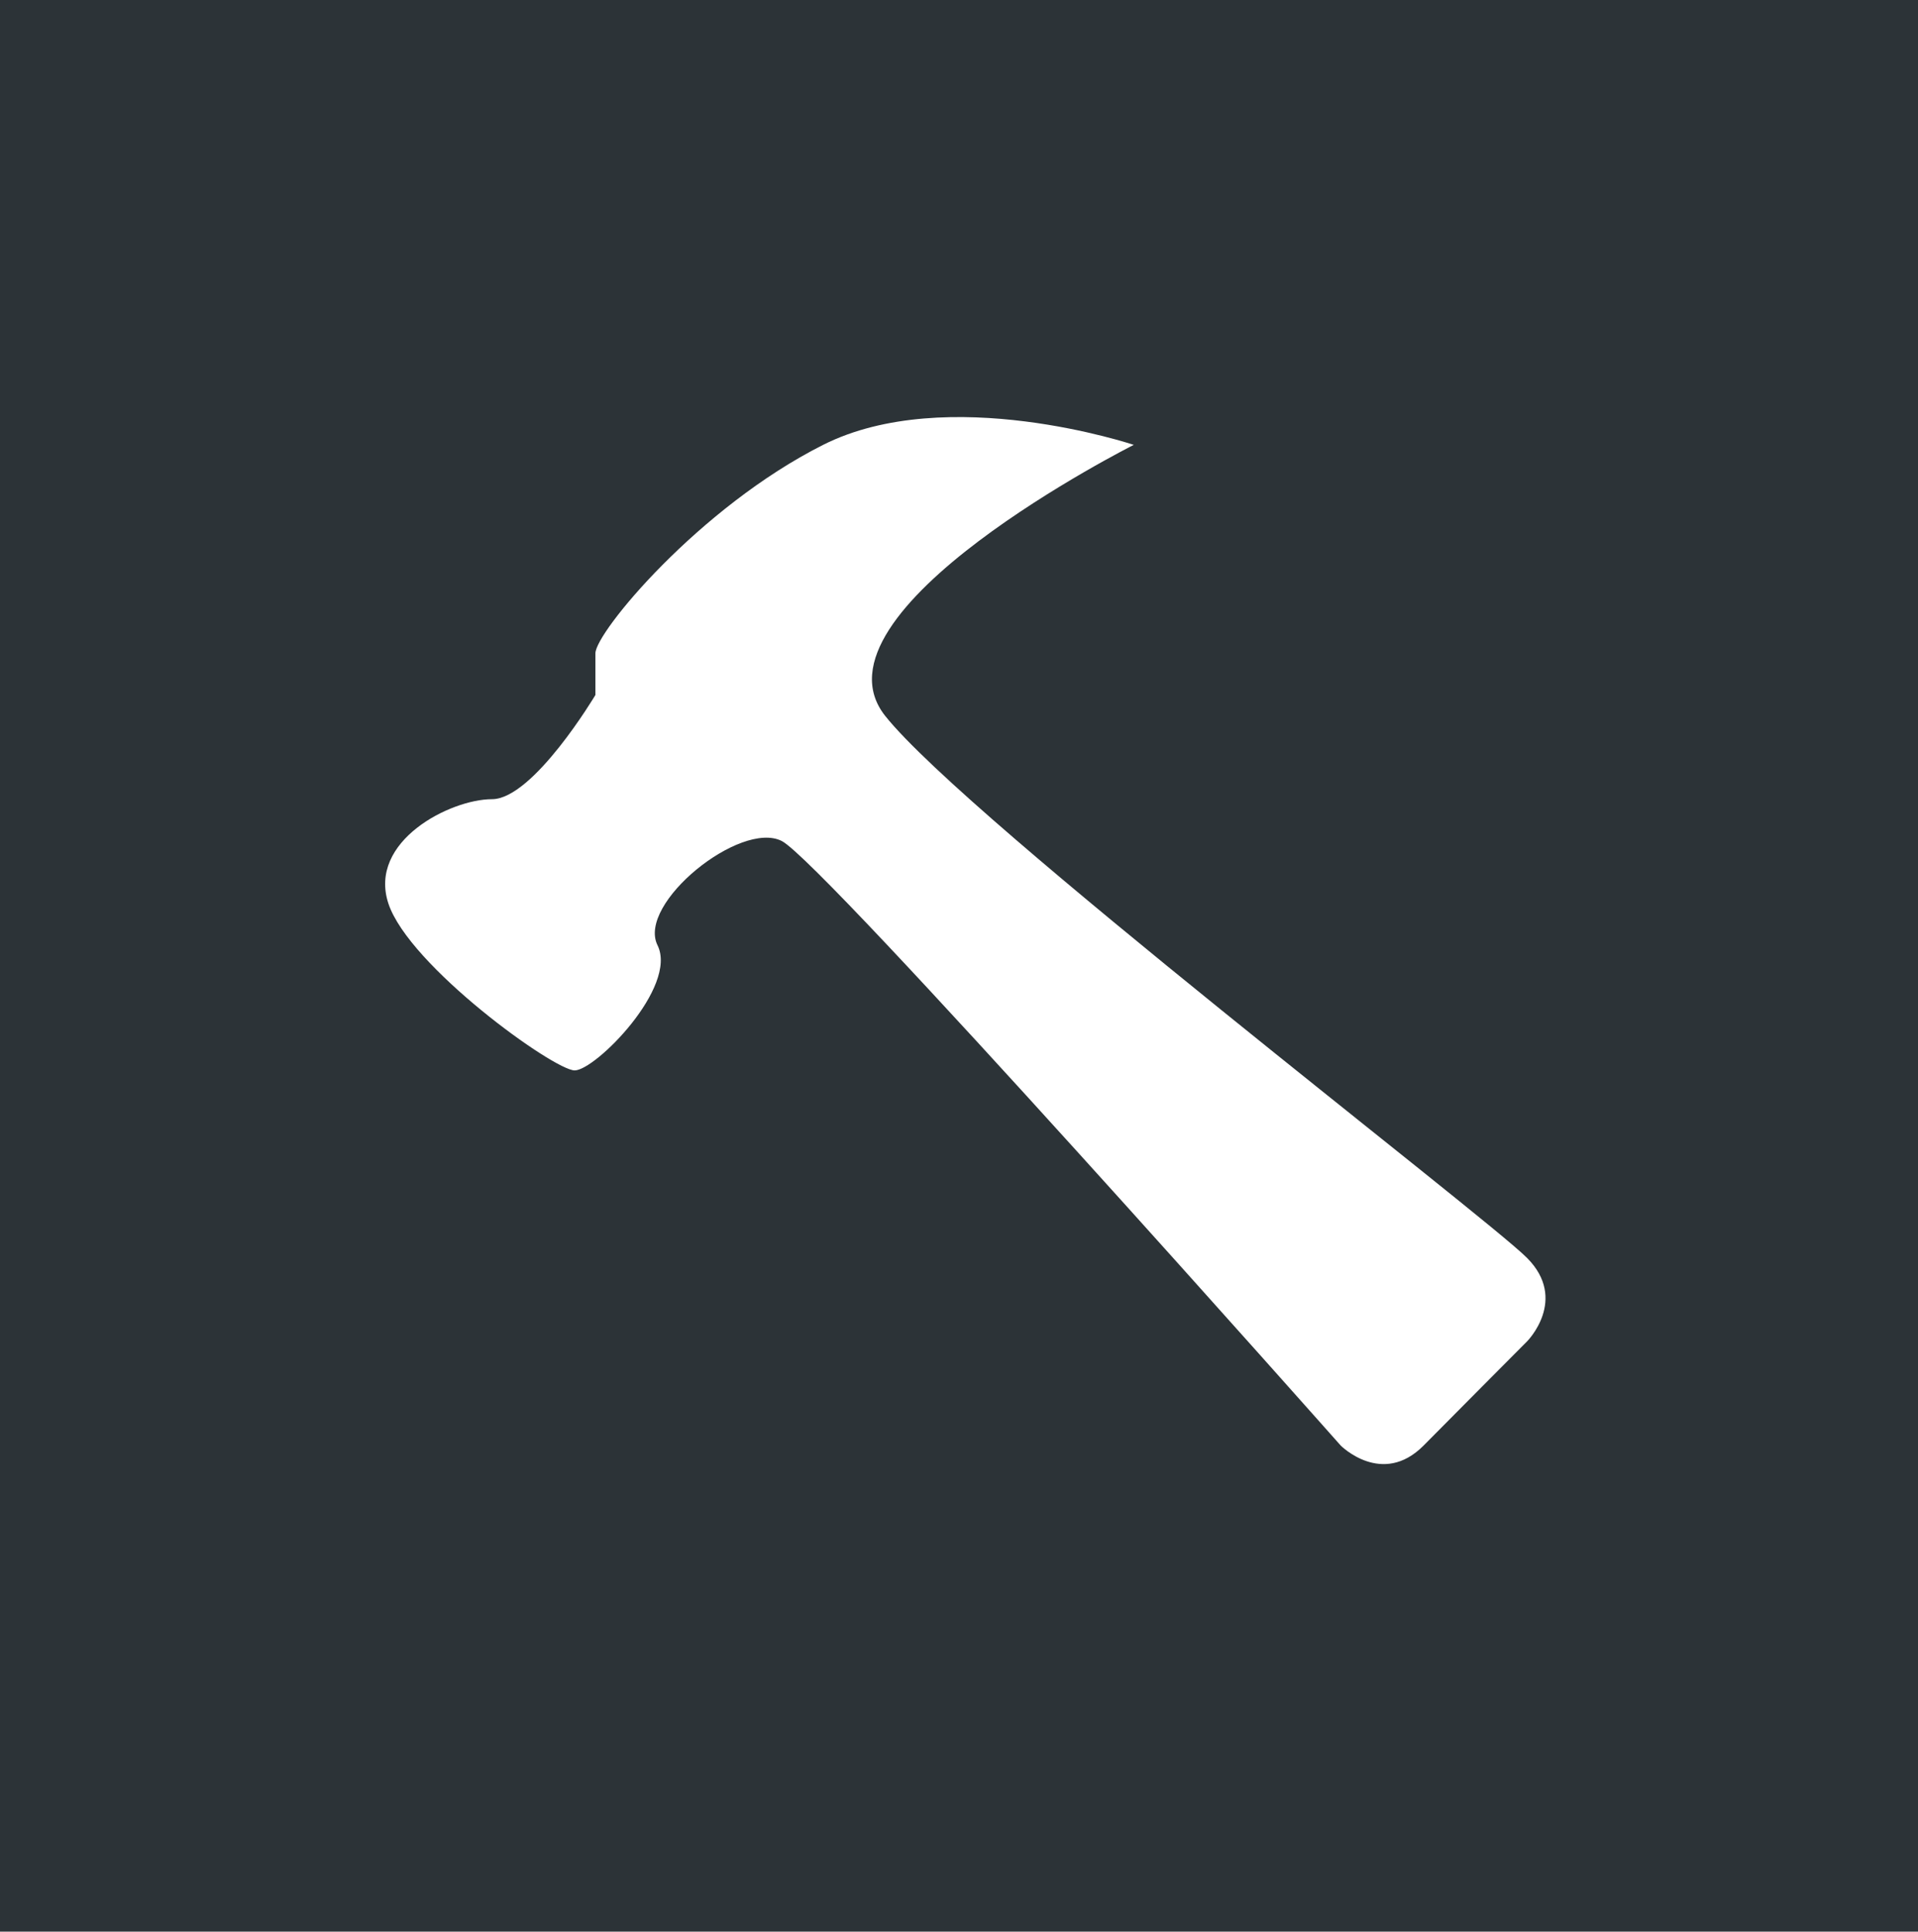
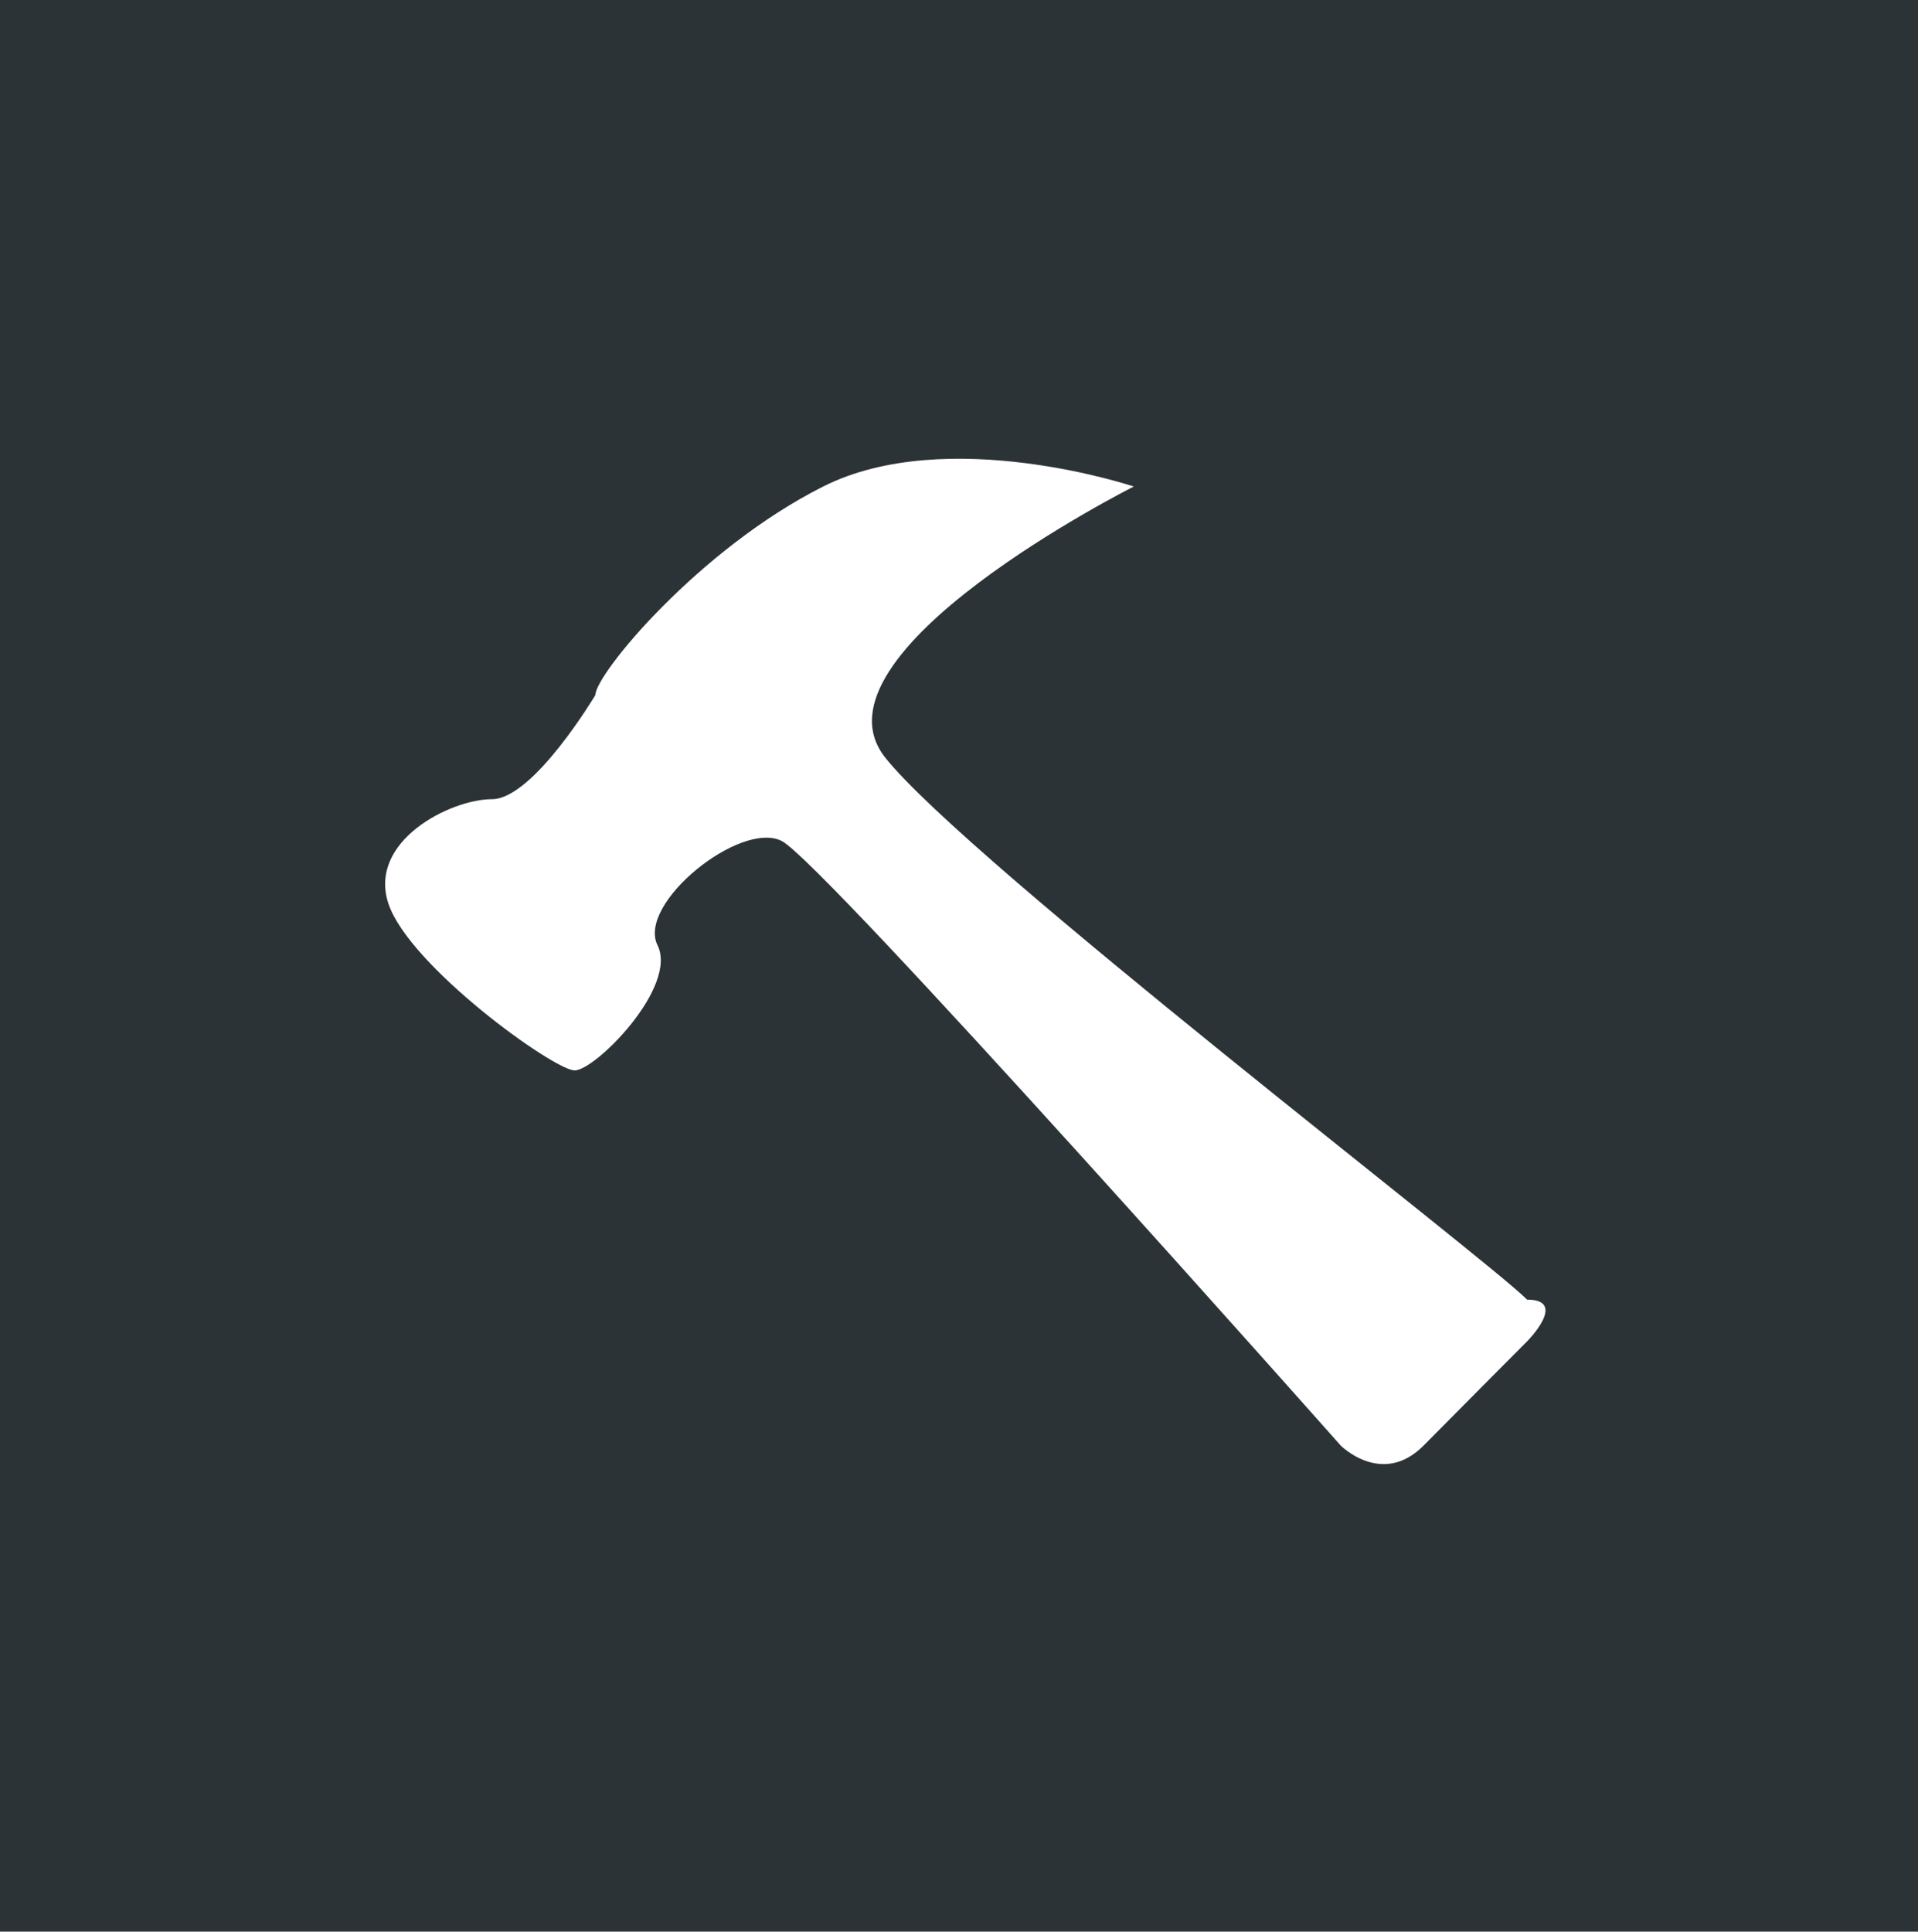
<svg xmlns="http://www.w3.org/2000/svg" version="1.1" id="Layer_1" x="0px" y="0px" width="107.063px" height="107.814px" viewBox="0 0 107.063 107.814" enable-background="new 0 0 107.063 107.814" xml:space="preserve">
-   <path fill="#2C3337" d="M107.063,107.814V0H0v107.815 M85.243,74.867c0,0-3.471,3.484-5.778,5.816c-2.312,2.328-4.626,0-4.626,0  S45.948,48.103,43.637,46.94c-2.309-1.169-8.087,3.49-6.935,5.817c1.154,2.327-3.466,6.987-4.624,6.987  c-1.152,0-9.243-5.824-10.398-9.314c-1.152-3.49,3.469-5.823,5.779-5.823c2.312,0,5.777-5.817,5.777-5.817s0-1.163,0-2.326  c0-1.164,5.778-8.144,12.711-11.634c6.932-3.49,17.34,0,17.34,0s-18.494,9.307-13.874,15.13  c4.626,5.811,33.517,27.921,35.829,30.253C87.555,72.541,85.243,74.867,85.243,74.867z" />
+   <path fill="#2C3337" d="M107.063,107.814V0H0v107.815 M85.243,74.867c0,0-3.471,3.484-5.778,5.816c-2.312,2.328-4.626,0-4.626,0  S45.948,48.103,43.637,46.94c-2.309-1.169-8.087,3.49-6.935,5.817c1.154,2.327-3.466,6.987-4.624,6.987  c-1.152,0-9.243-5.824-10.398-9.314c-1.152-3.49,3.469-5.823,5.779-5.823c2.312,0,5.777-5.817,5.777-5.817c0-1.164,5.778-8.144,12.711-11.634c6.932-3.49,17.34,0,17.34,0s-18.494,9.307-13.874,15.13  c4.626,5.811,33.517,27.921,35.829,30.253C87.555,72.541,85.243,74.867,85.243,74.867z" />
</svg>